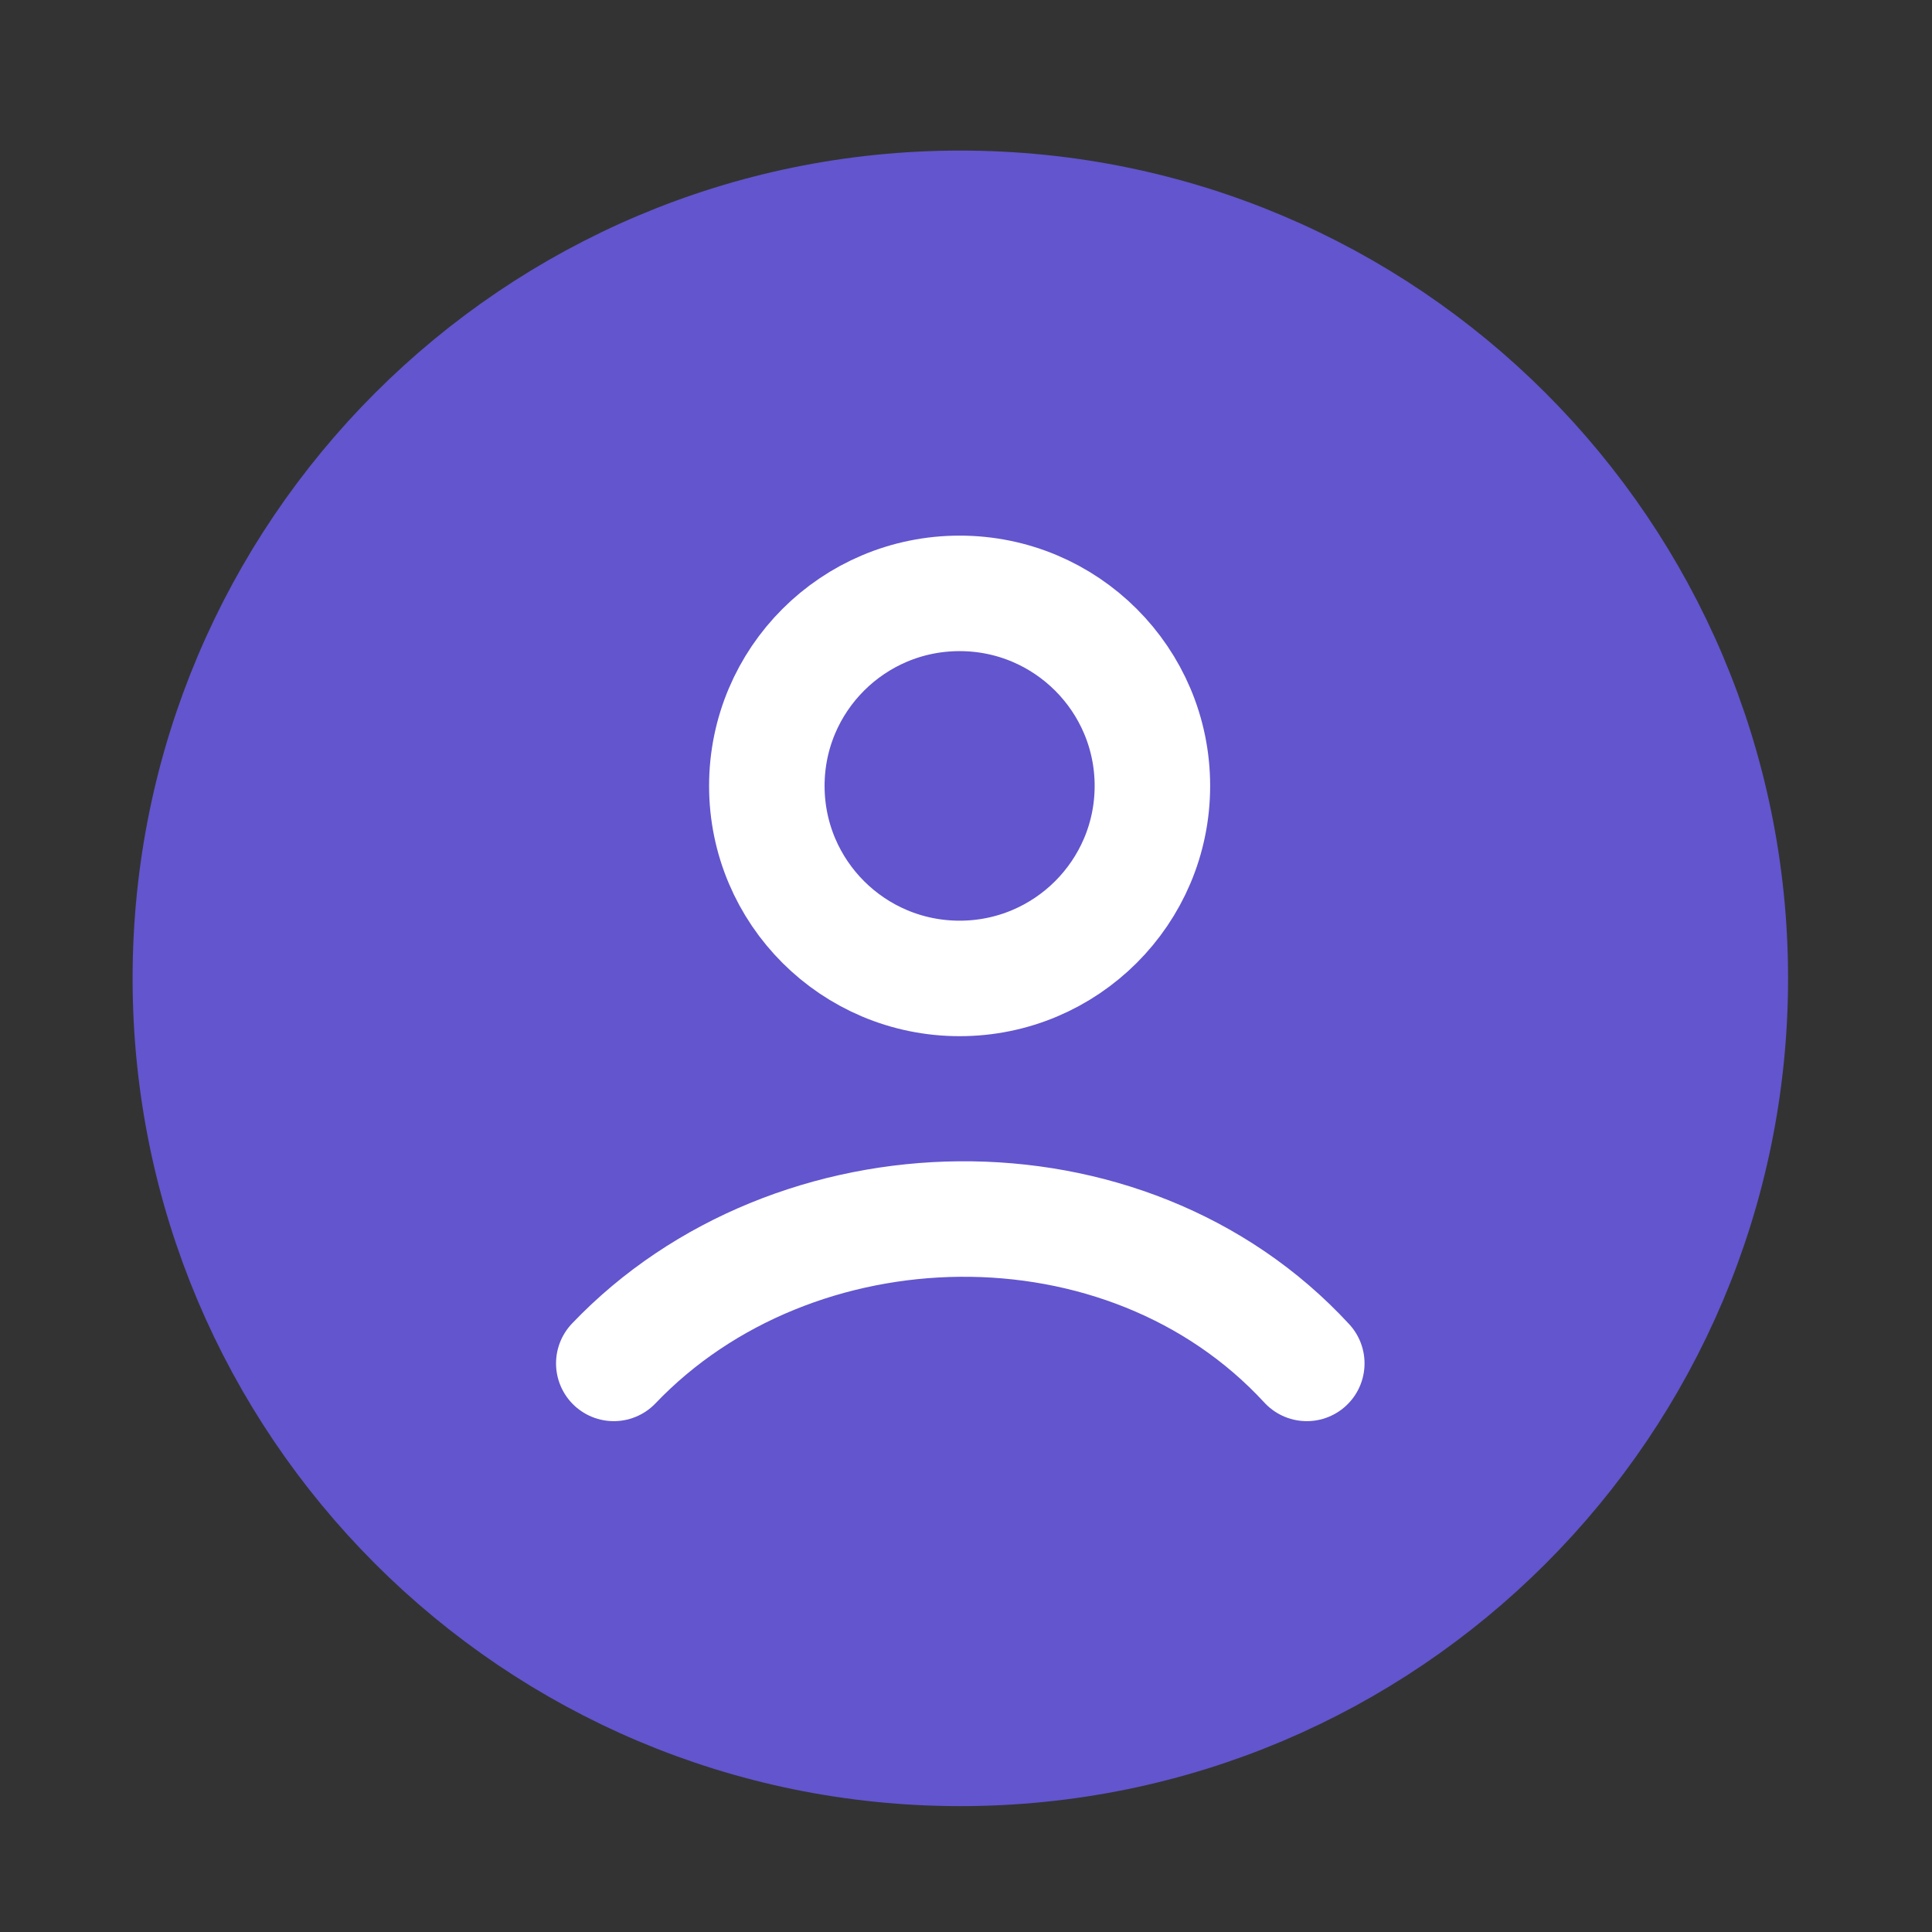
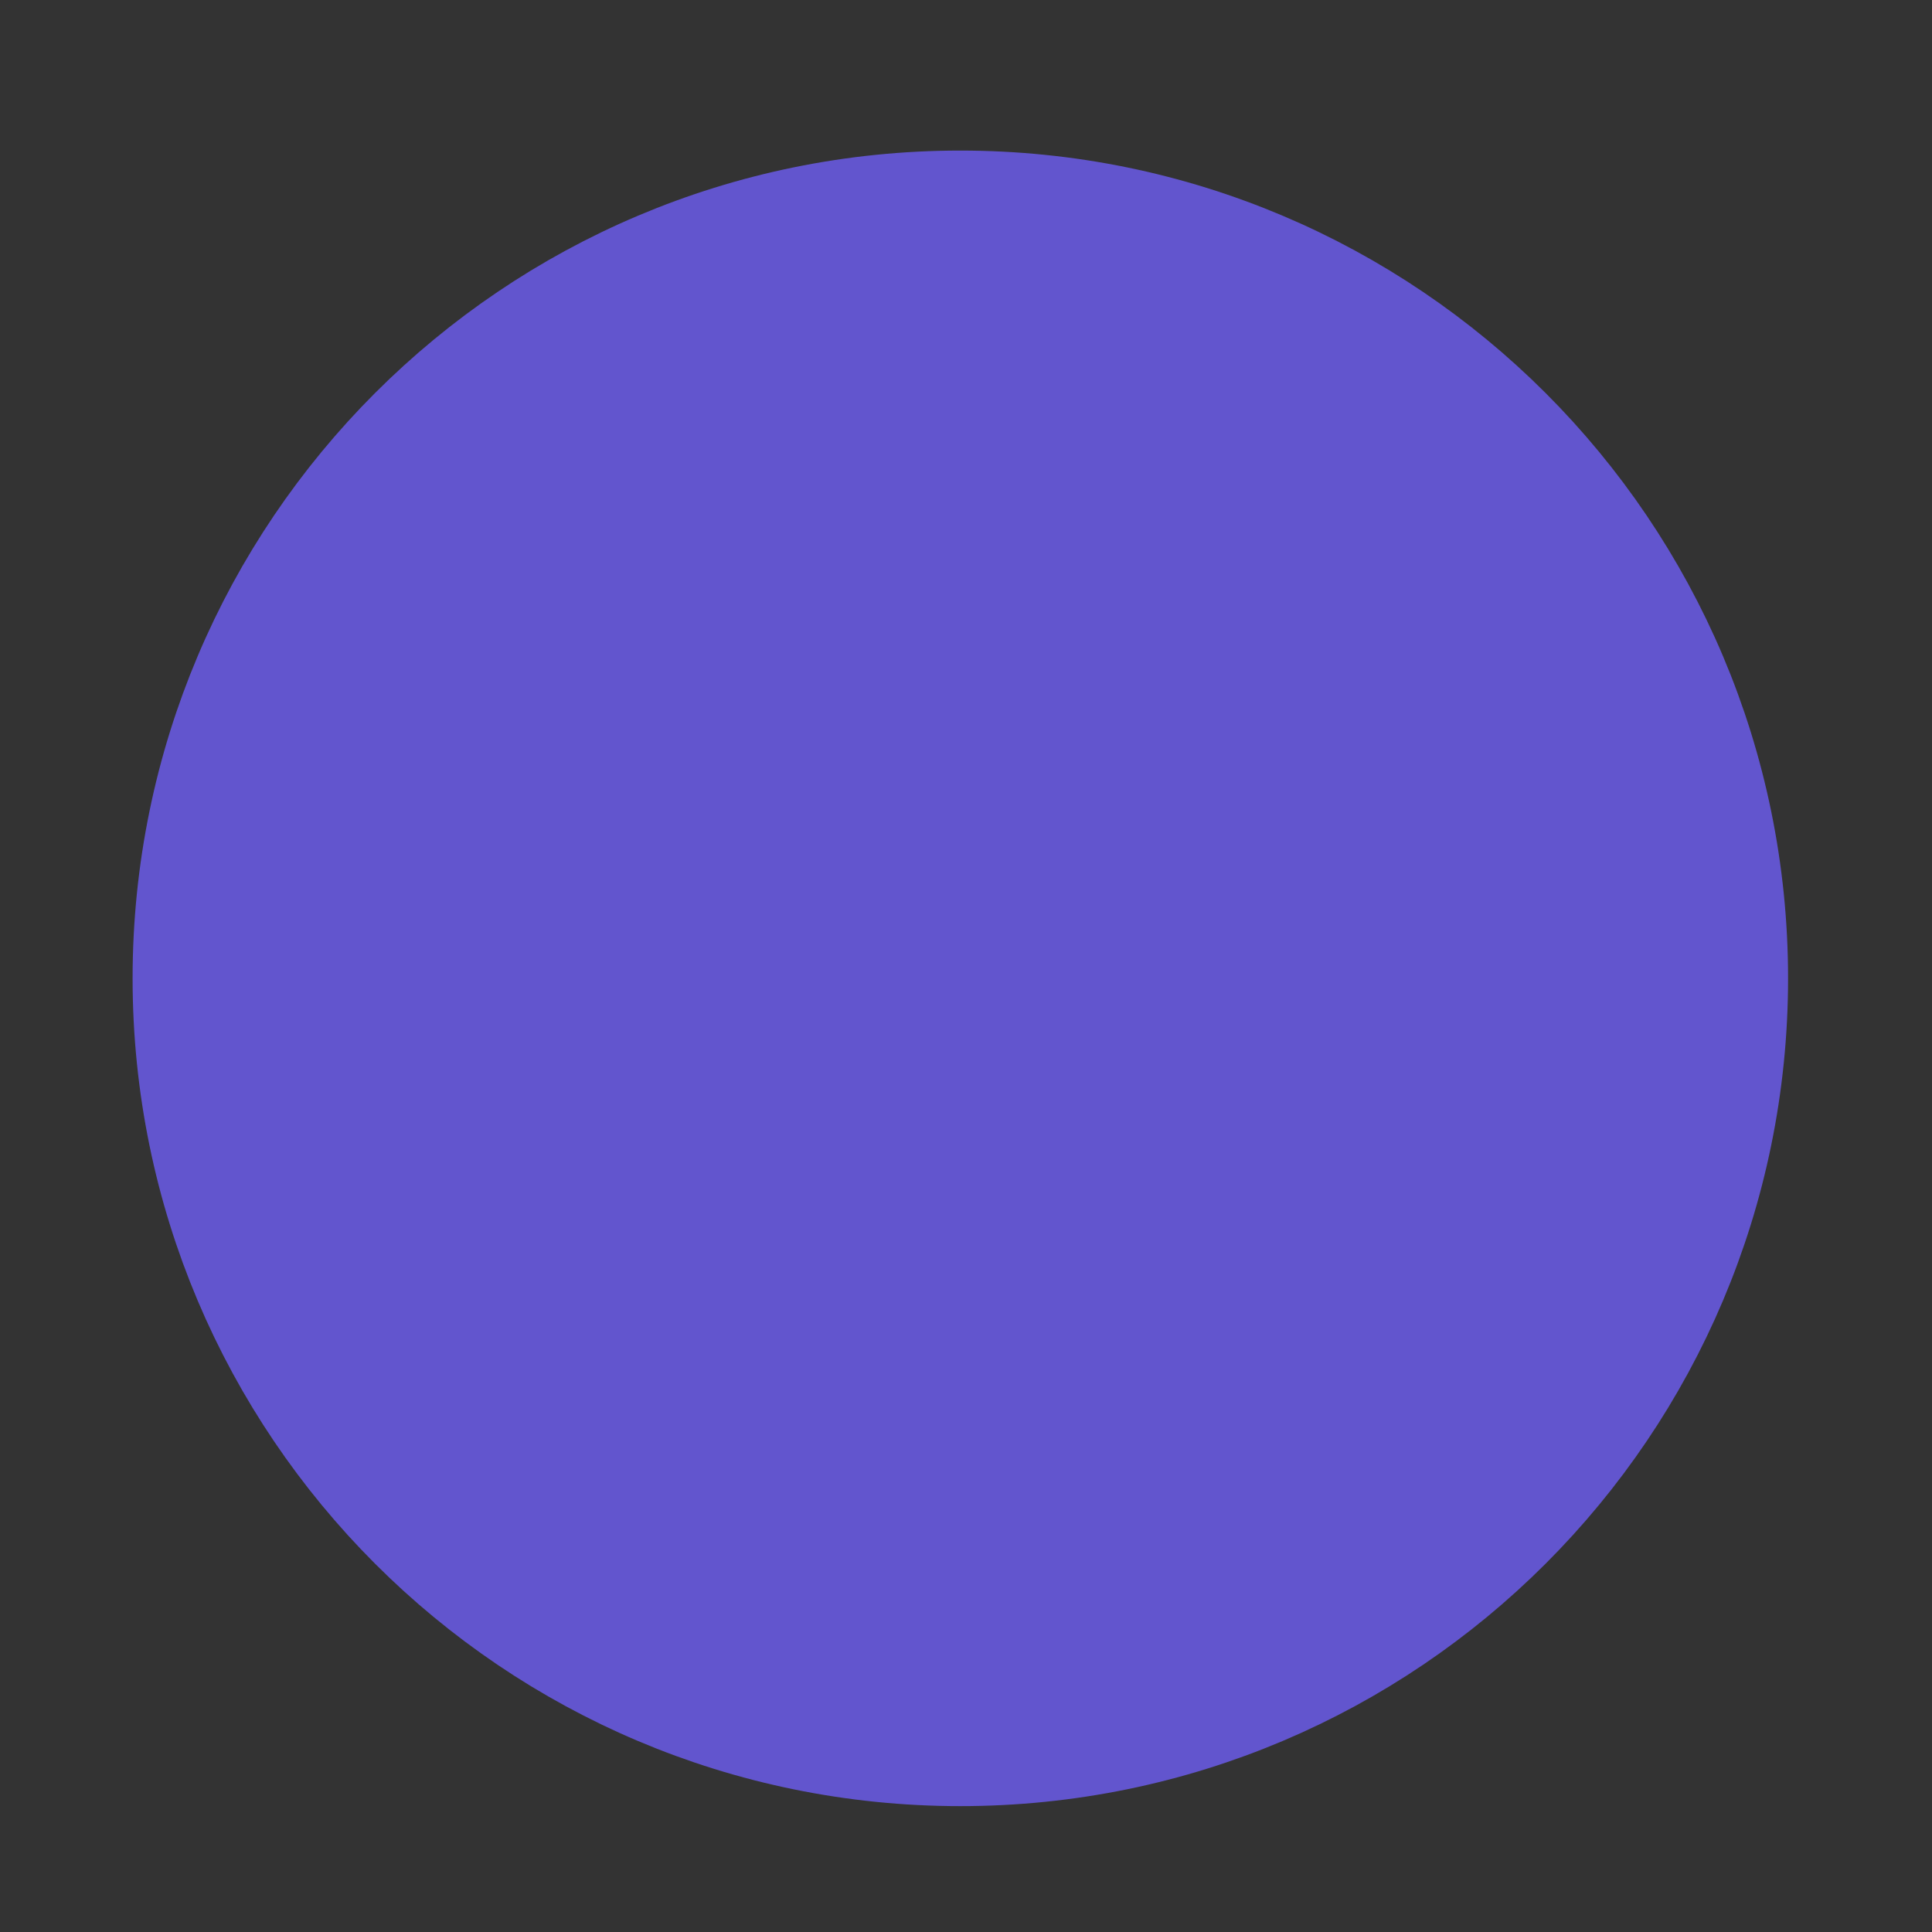
<svg xmlns="http://www.w3.org/2000/svg" width="23" height="23" viewBox="0 0 23 23" fill="none">
  <rect x="0" y="0" width="23" height="23" fill="#333333" stroke="none" />
  <path d="M11.432 20.814C16.495 20.814 20.599 16.71 20.599 11.647C20.599 6.585 16.495 2.48 11.432 2.48C6.37 2.48 2.266 6.585 2.266 11.647C2.266 16.71 6.37 20.814 11.432 20.814Z" fill="#6255CE" stroke="#6255CE" stroke-width="1.375" />
-   <path d="M7.307 16.231C9.444 13.992 13.396 13.887 15.557 16.231M13.719 9.356C13.719 10.622 12.691 11.648 11.424 11.648C10.156 11.648 9.129 10.622 9.129 9.356C9.129 8.09 10.156 7.064 11.424 7.064C12.691 7.064 13.719 8.09 13.719 9.356Z" stroke="white" stroke-width="1.375" stroke-linecap="round" />
</svg>